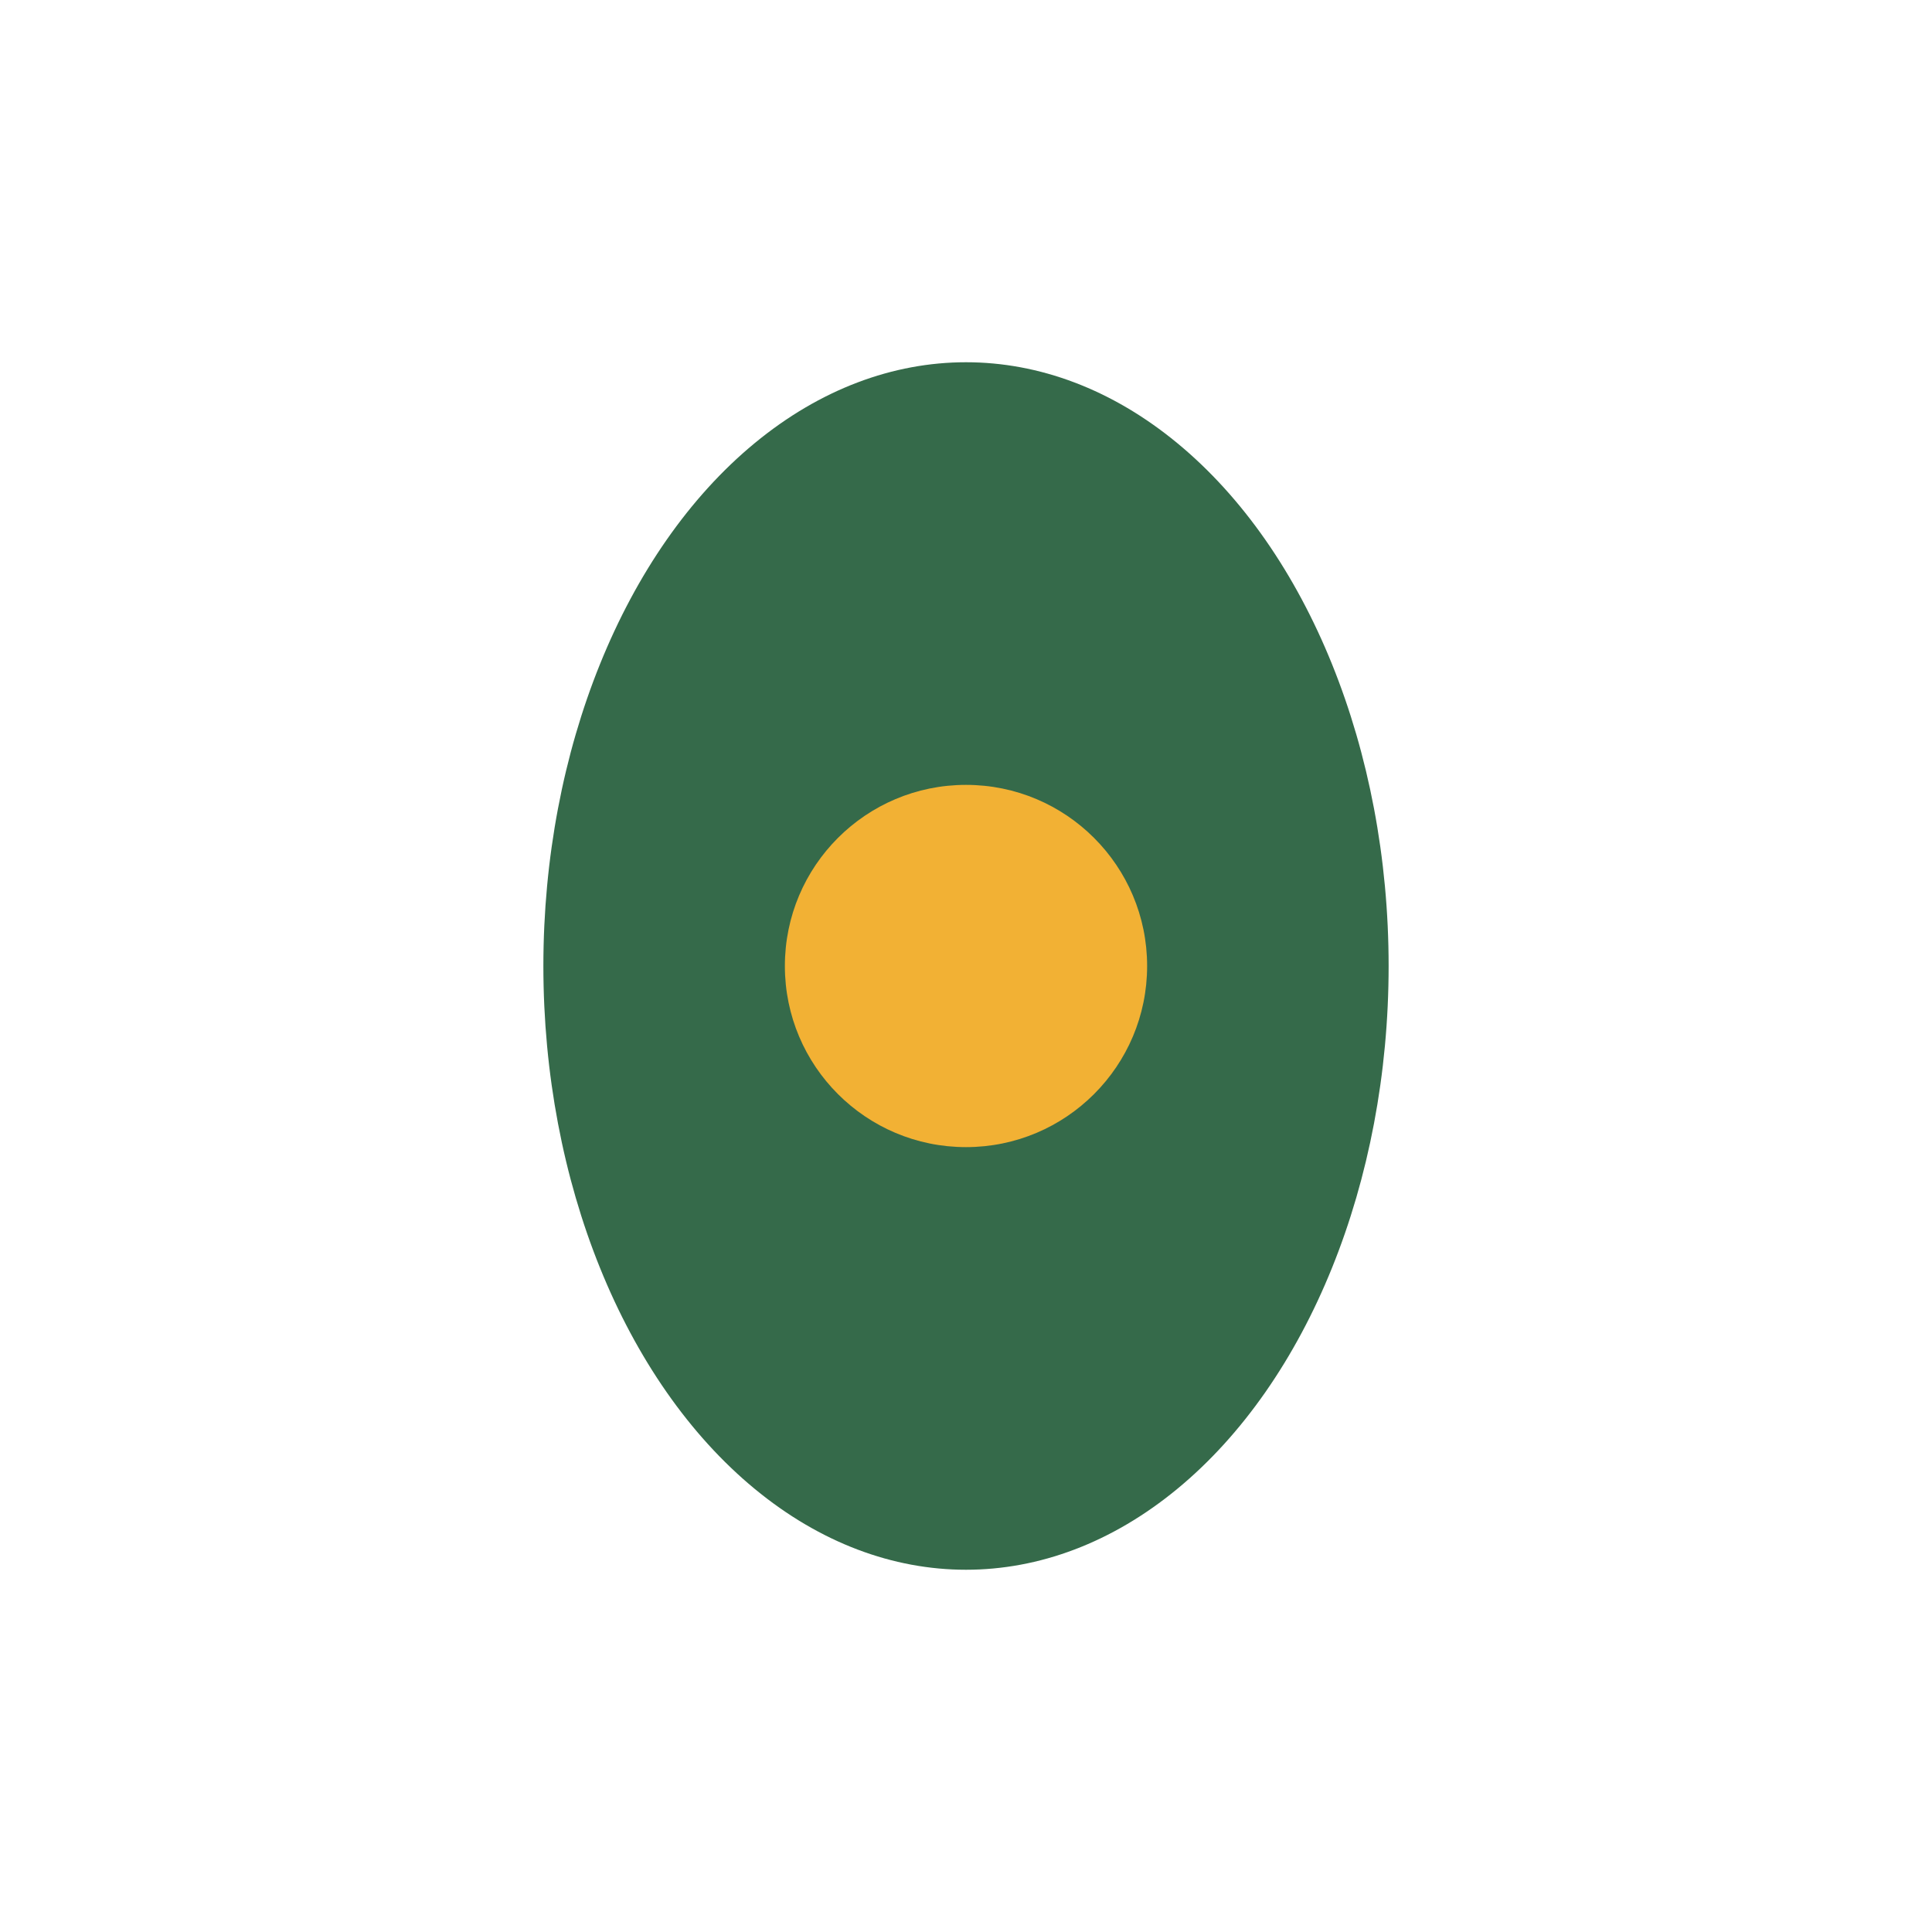
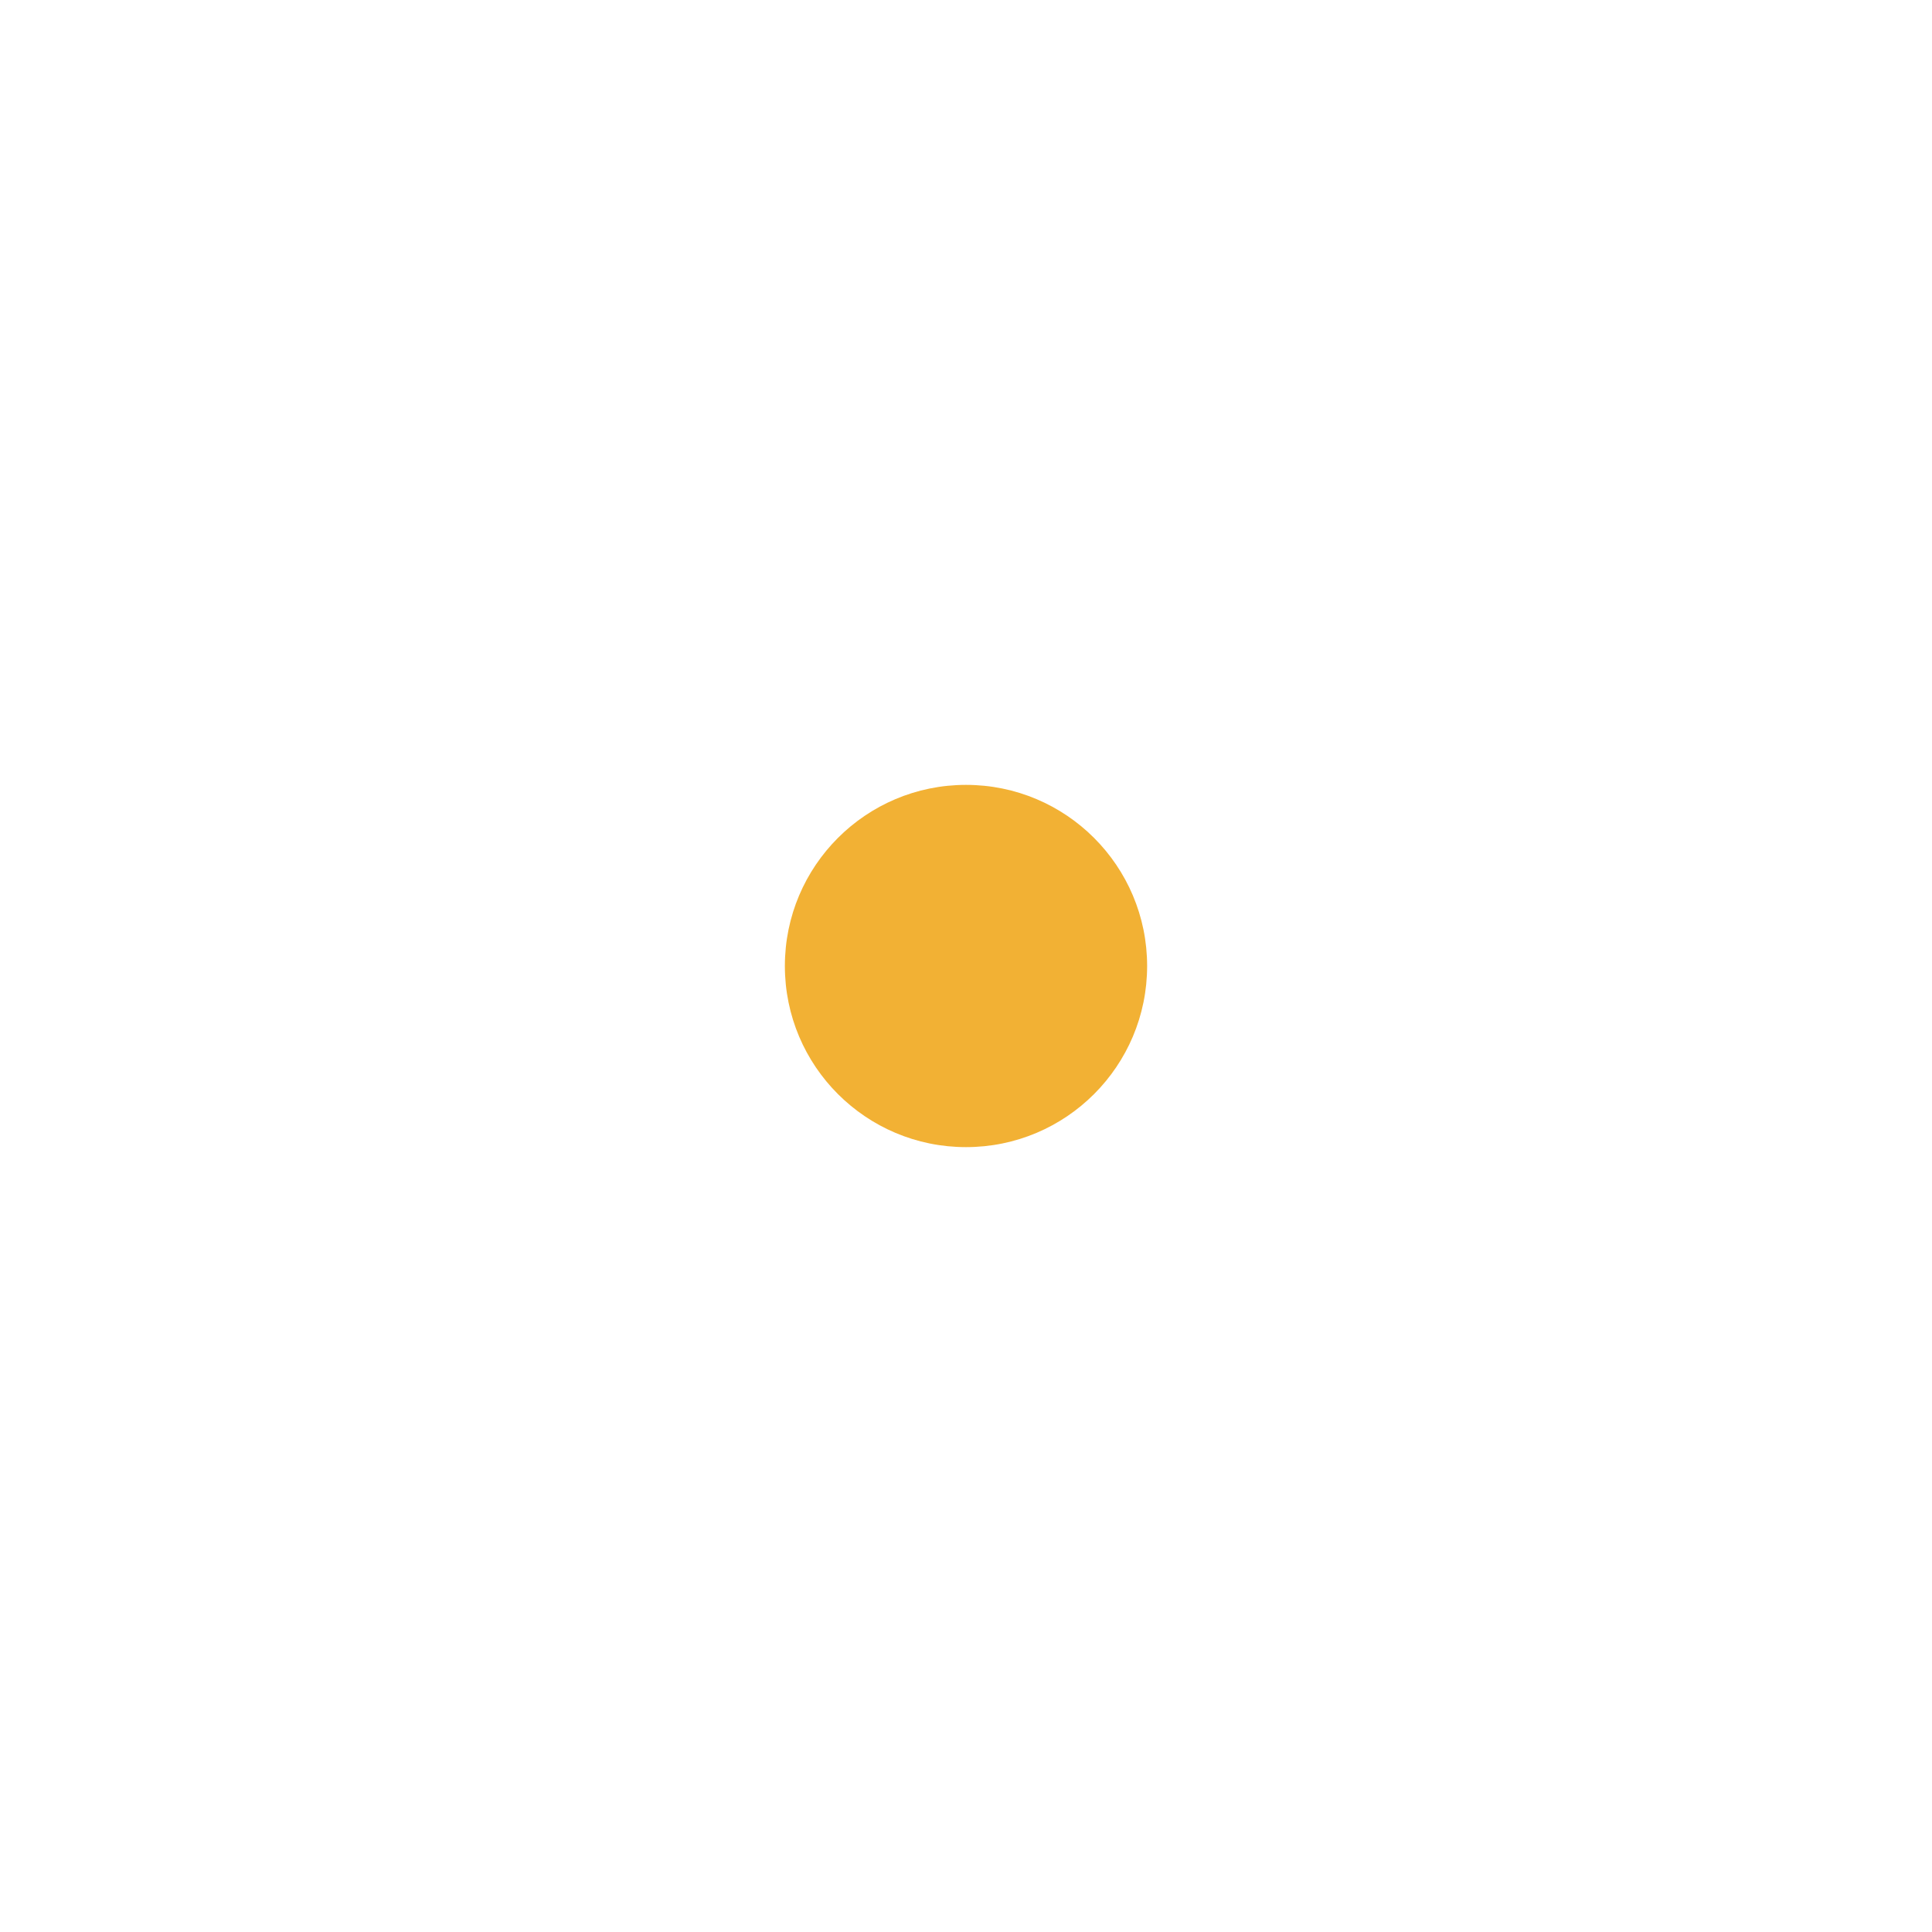
<svg xmlns="http://www.w3.org/2000/svg" width="32" height="32" viewBox="0 0 32 32">
-   <ellipse cx="16" cy="16" rx="7" ry="10" fill="#356a4a" />
  <circle cx="16" cy="16" r="3" fill="#f2b134" />
</svg>